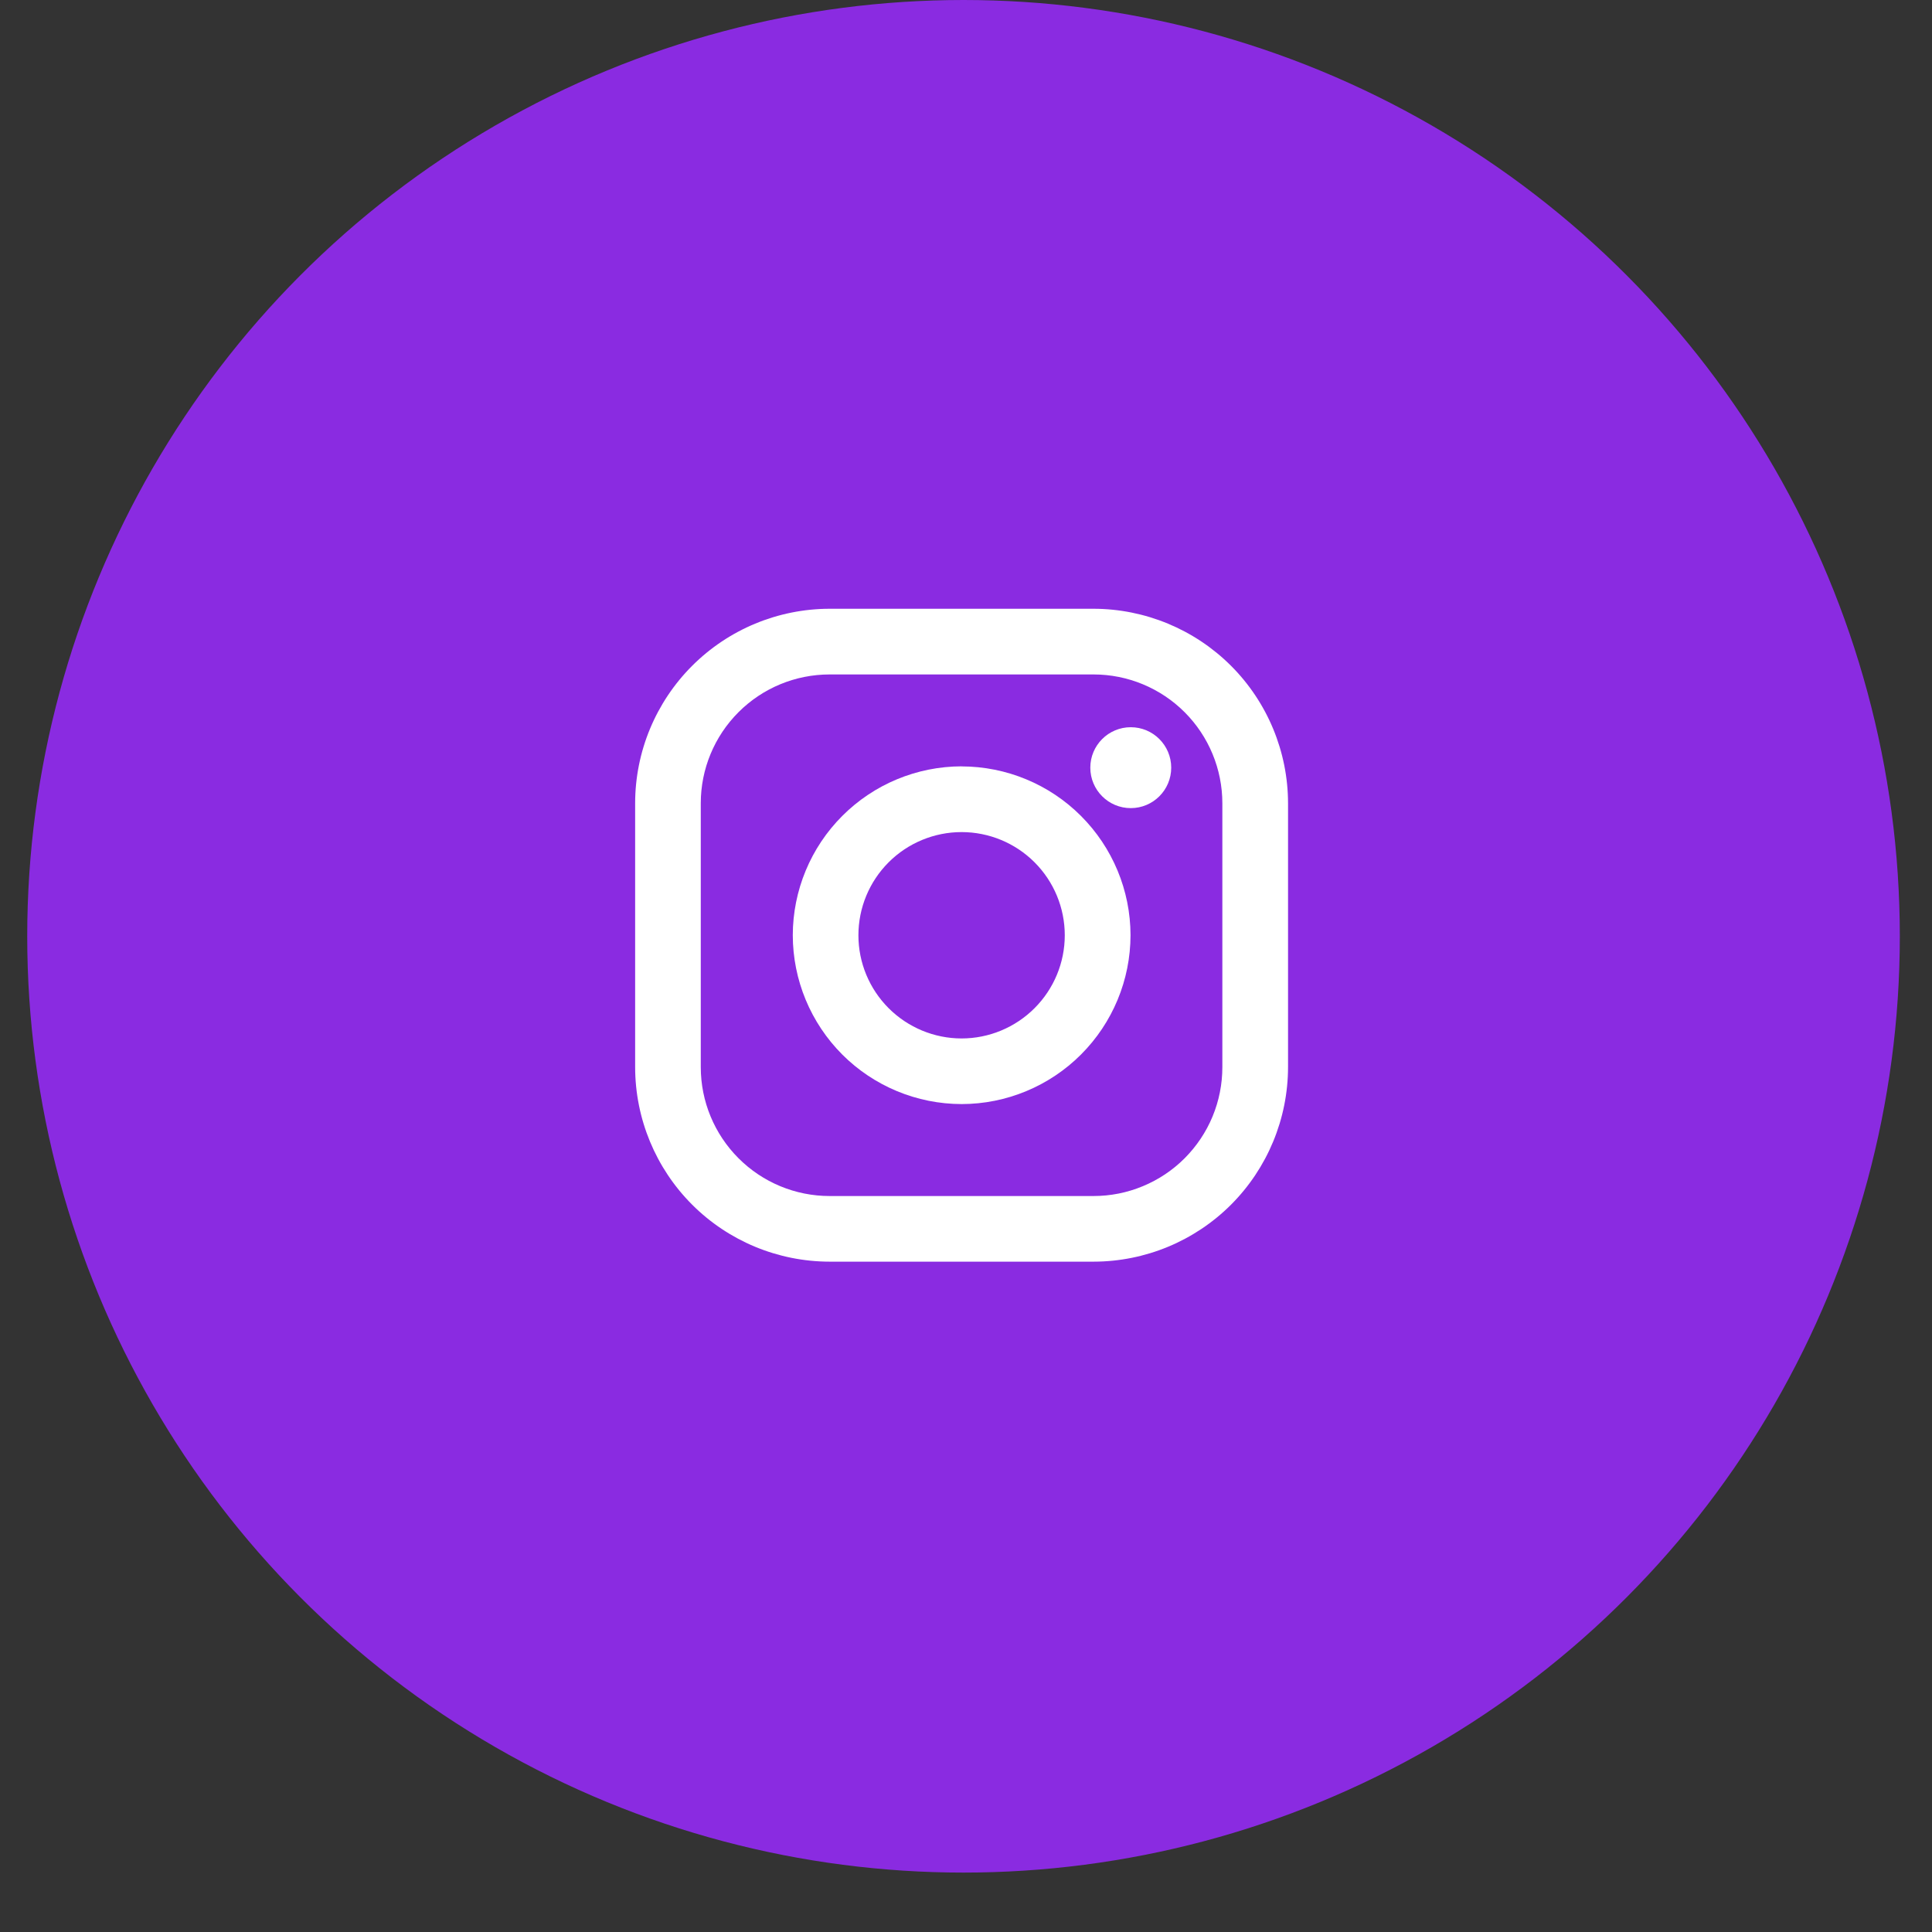
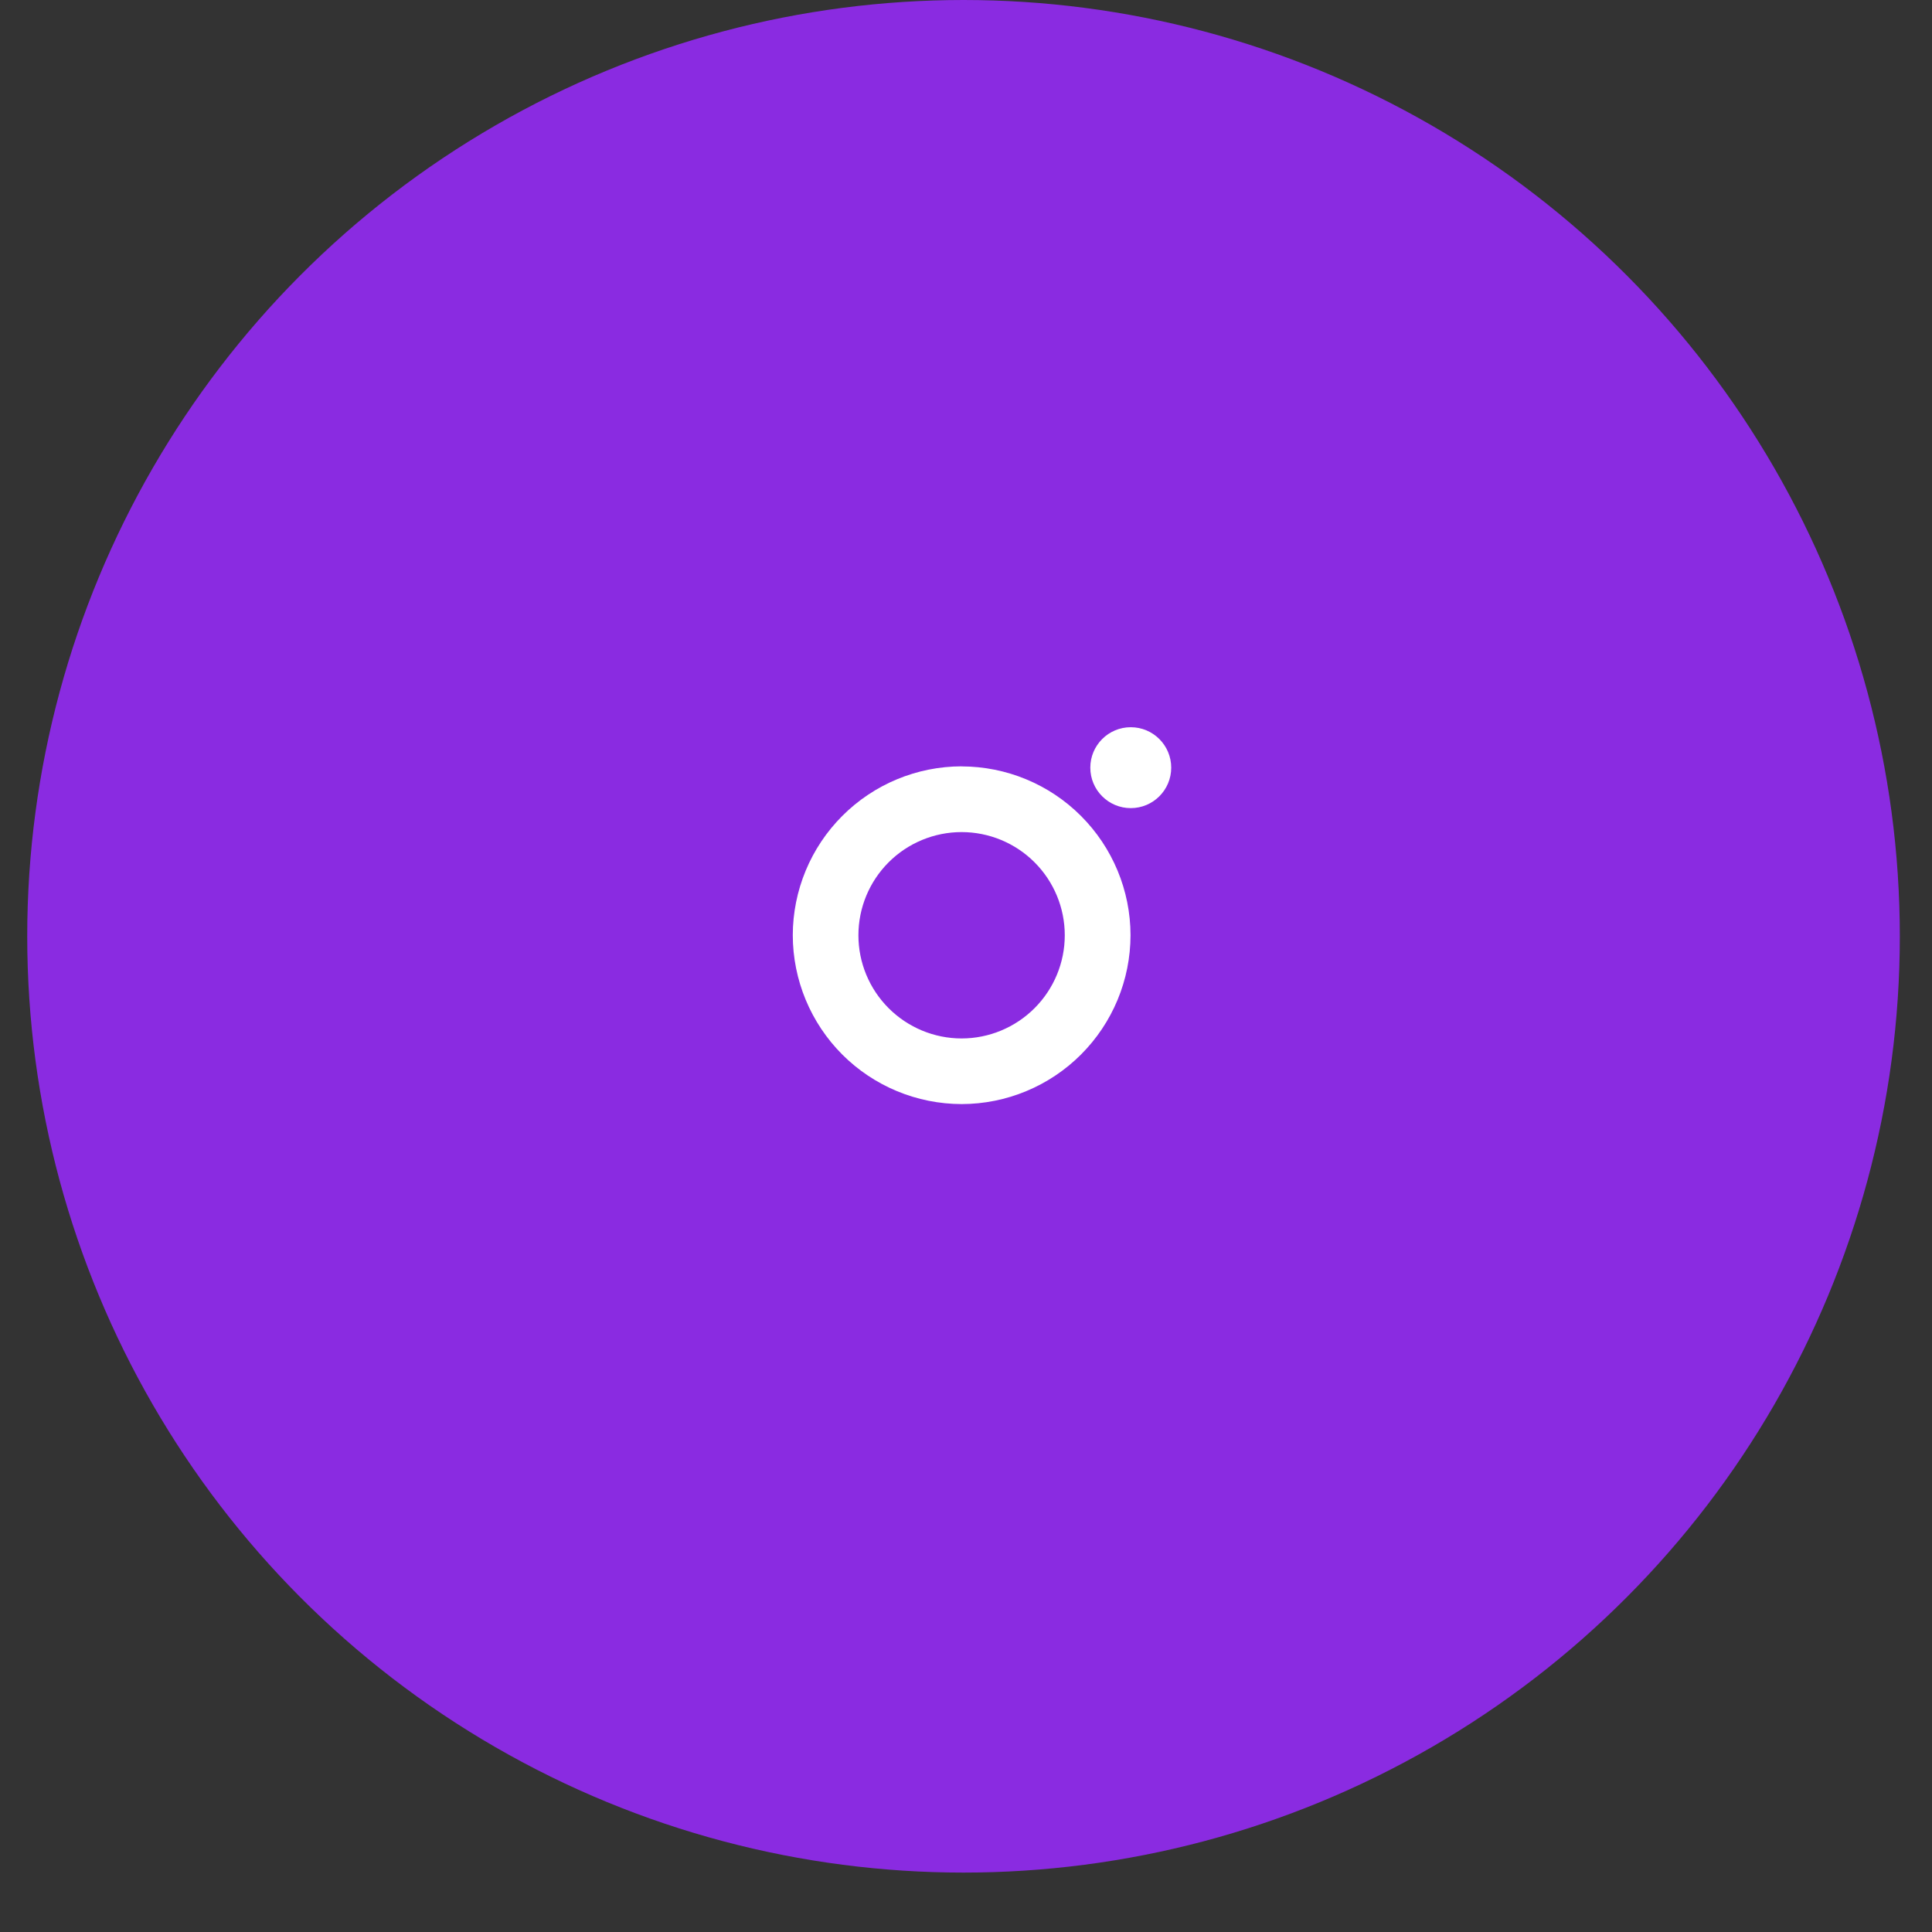
<svg xmlns="http://www.w3.org/2000/svg" width="32" height="32" viewBox="0 0 32 32" fill="none">
  <rect x="0" y="0" width="32" height="32" fill="#333333" stroke="none" />
  <circle cx="15.959" cy="15.508" r="15.508" fill="#8A2BE1" />
-   <path d="M18.112 10.083H13.741C12.887 10.084 12.068 10.424 11.464 11.028C10.86 11.632 10.52 12.451 10.52 13.305L10.52 17.676C10.521 18.53 10.86 19.349 11.464 19.953C12.068 20.557 12.887 20.896 13.741 20.897H18.113C18.967 20.896 19.786 20.557 20.39 19.953C20.993 19.349 21.333 18.53 21.334 17.675V13.304C21.333 12.45 20.993 11.631 20.389 11.027C19.785 10.424 18.966 10.084 18.112 10.083ZM20.246 17.675C20.246 17.956 20.191 18.233 20.084 18.492C19.977 18.751 19.819 18.986 19.621 19.185C19.423 19.383 19.188 19.54 18.929 19.647C18.67 19.755 18.392 19.81 18.112 19.81H13.741C13.175 19.81 12.632 19.585 12.232 19.184C11.832 18.784 11.607 18.241 11.607 17.675V13.304C11.607 12.738 11.832 12.196 12.232 11.796C12.633 11.395 13.175 11.171 13.741 11.171H18.113C18.678 11.171 19.221 11.396 19.621 11.796C20.021 12.196 20.246 12.739 20.246 13.305V17.675Z" fill="white" />
  <path d="M15.927 12.693C15.186 12.694 14.475 12.989 13.951 13.514C13.427 14.038 13.132 14.749 13.131 15.49C13.132 16.232 13.427 16.942 13.951 17.467C14.475 17.991 15.186 18.286 15.928 18.287C16.669 18.286 17.38 17.991 17.904 17.467C18.429 16.942 18.724 16.232 18.725 15.49C18.724 14.748 18.428 14.038 17.904 13.514C17.379 12.989 16.668 12.695 15.927 12.694V12.693ZM15.927 17.2C15.474 17.2 15.039 17.019 14.719 16.699C14.398 16.378 14.218 15.944 14.218 15.491C14.218 15.037 14.398 14.603 14.719 14.282C15.039 13.962 15.474 13.782 15.927 13.782C16.38 13.782 16.815 13.962 17.135 14.282C17.456 14.603 17.636 15.037 17.636 15.491C17.636 15.944 17.456 16.378 17.135 16.699C16.815 17.019 16.38 17.2 15.927 17.2Z" fill="white" />
  <path d="M18.729 13.385C19.099 13.385 19.399 13.085 19.399 12.715C19.399 12.345 19.099 12.045 18.729 12.045C18.359 12.045 18.059 12.345 18.059 12.715C18.059 13.085 18.359 13.385 18.729 13.385Z" fill="white" />
</svg>